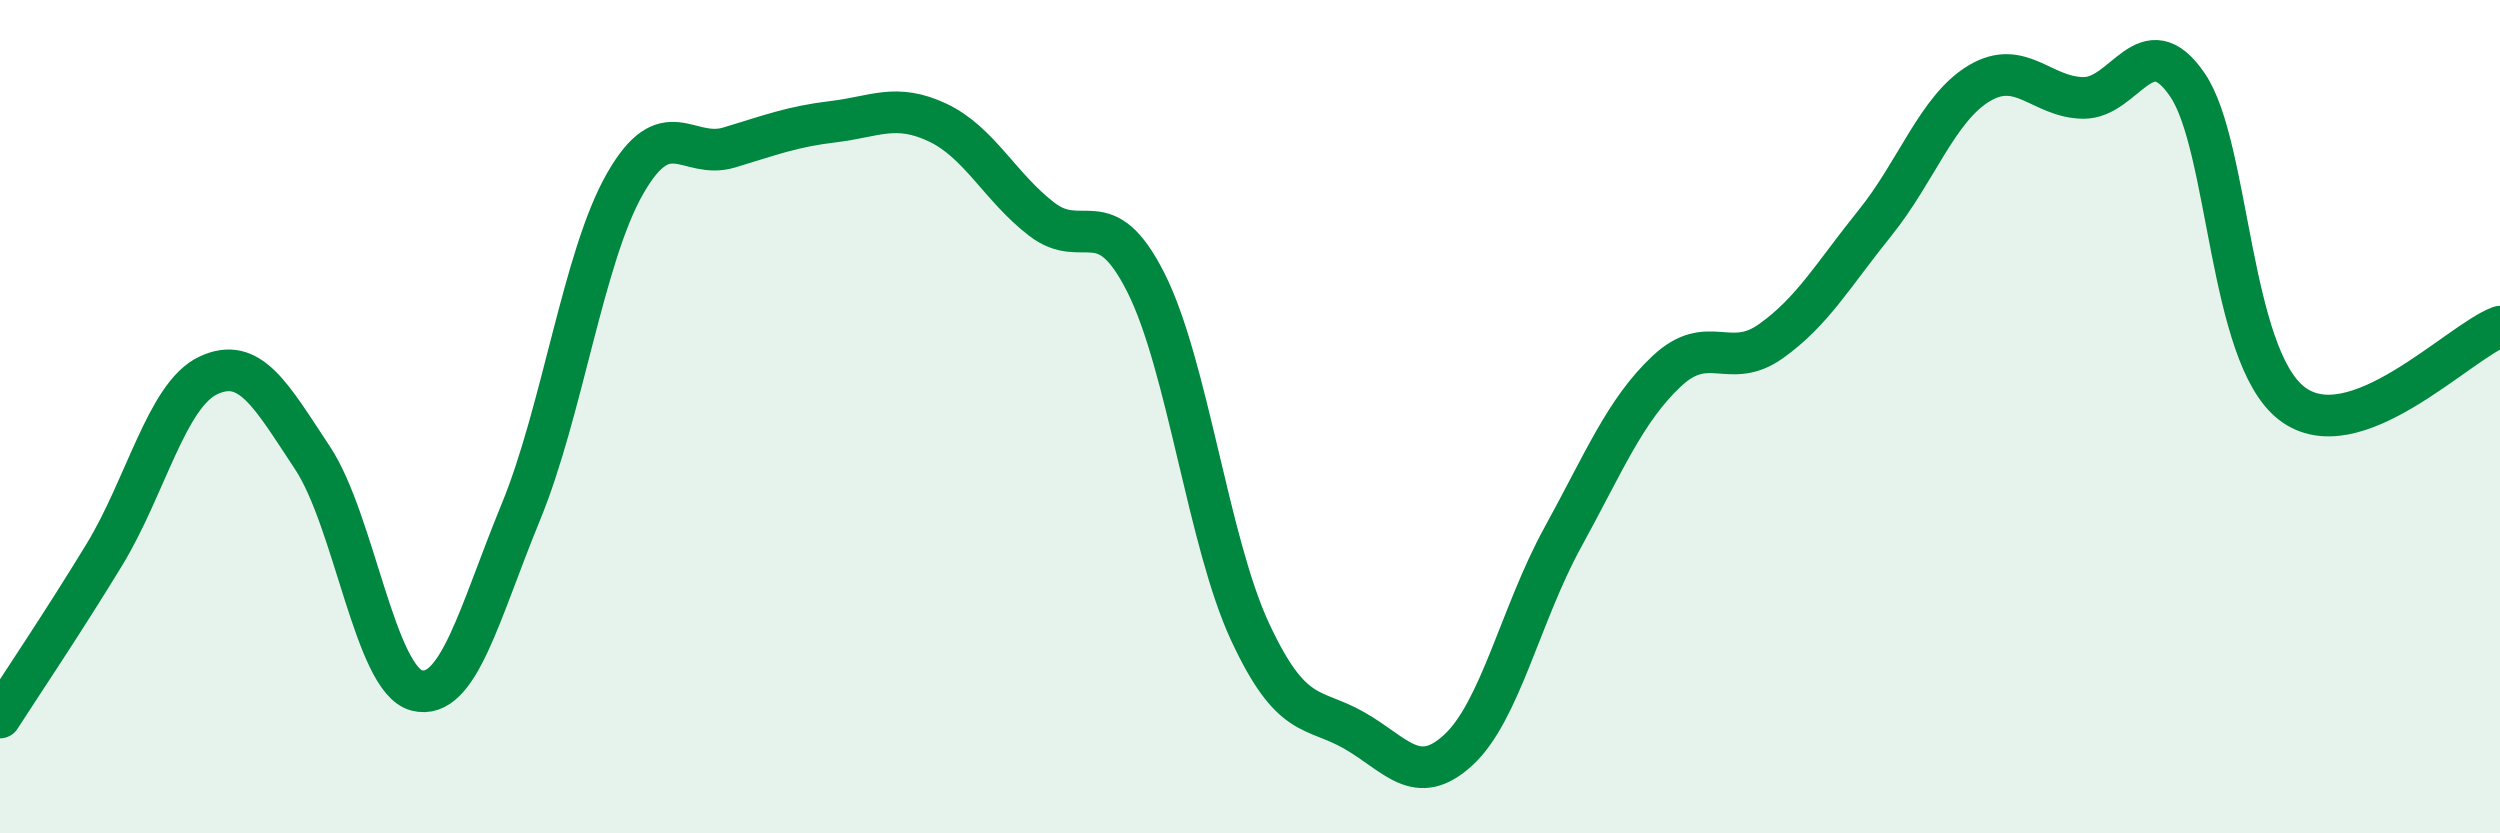
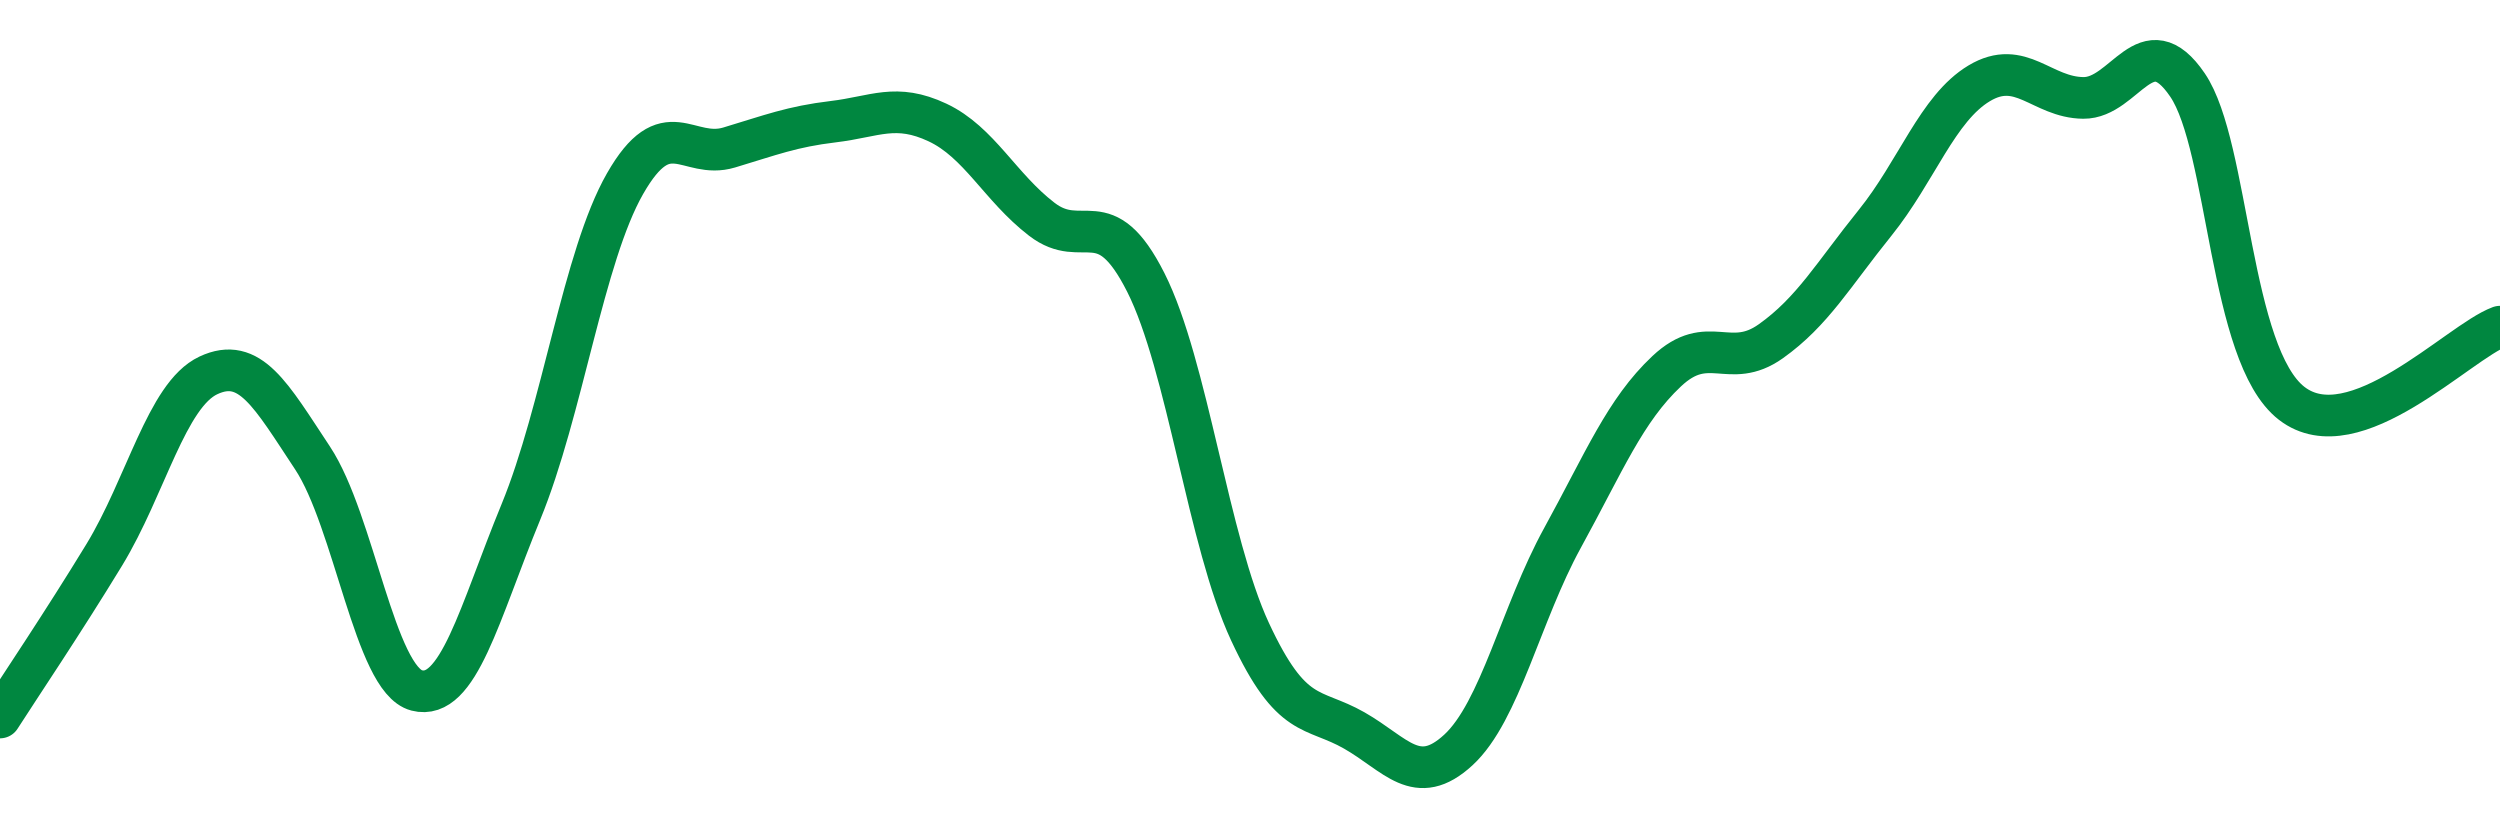
<svg xmlns="http://www.w3.org/2000/svg" width="60" height="20" viewBox="0 0 60 20">
-   <path d="M 0,17.22 C 0.5,16.44 1.5,14.96 2.5,13.32 C 3.5,11.68 4,9.48 5,9.01 C 6,8.54 6.5,9.48 7.5,10.99 C 8.5,12.5 9,16.31 10,16.57 C 11,16.83 11.5,14.72 12.5,12.29 C 13.5,9.86 14,6.16 15,4.41 C 16,2.66 16.5,3.84 17.5,3.54 C 18.5,3.24 19,3.04 20,2.92 C 21,2.8 21.5,2.47 22.5,2.94 C 23.5,3.41 24,4.49 25,5.26 C 26,6.03 26.5,4.8 27.5,6.78 C 28.5,8.76 29,13.01 30,15.16 C 31,17.31 31.5,16.96 32.5,17.53 C 33.5,18.1 34,18.92 35,18 C 36,17.08 36.5,14.73 37.5,12.91 C 38.5,11.09 39,9.85 40,8.91 C 41,7.97 41.5,8.9 42.5,8.19 C 43.5,7.48 44,6.59 45,5.35 C 46,4.11 46.5,2.6 47.5,2 C 48.5,1.4 49,2.34 50,2.35 C 51,2.36 51.5,0.57 52.5,2.04 C 53.5,3.51 53.5,8.52 55,9.68 C 56.5,10.84 59,8.21 60,7.84L60 20L0 20Z" fill="#008740" opacity="0.1" stroke-linecap="round" stroke-linejoin="round" />
  <path d="M 0,17.22 C 0.5,16.44 1.5,14.96 2.5,13.32 C 3.5,11.68 4,9.48 5,9.01 C 6,8.54 6.5,9.48 7.5,10.99 C 8.5,12.5 9,16.31 10,16.57 C 11,16.83 11.5,14.72 12.5,12.29 C 13.5,9.86 14,6.16 15,4.41 C 16,2.66 16.5,3.84 17.5,3.54 C 18.5,3.24 19,3.04 20,2.92 C 21,2.8 21.5,2.47 22.5,2.94 C 23.5,3.41 24,4.49 25,5.26 C 26,6.03 26.5,4.8 27.5,6.78 C 28.5,8.76 29,13.01 30,15.16 C 31,17.31 31.5,16.96 32.5,17.53 C 33.5,18.1 34,18.92 35,18 C 36,17.08 36.5,14.73 37.5,12.91 C 38.5,11.09 39,9.85 40,8.91 C 41,7.97 41.5,8.9 42.5,8.19 C 43.5,7.48 44,6.59 45,5.35 C 46,4.11 46.5,2.6 47.5,2 C 48.5,1.4 49,2.34 50,2.35 C 51,2.36 51.5,0.57 52.5,2.04 C 53.5,3.51 53.5,8.52 55,9.68 C 56.5,10.84 59,8.21 60,7.84" stroke="#008740" stroke-width="1" fill="none" stroke-linecap="round" stroke-linejoin="round" />
</svg>